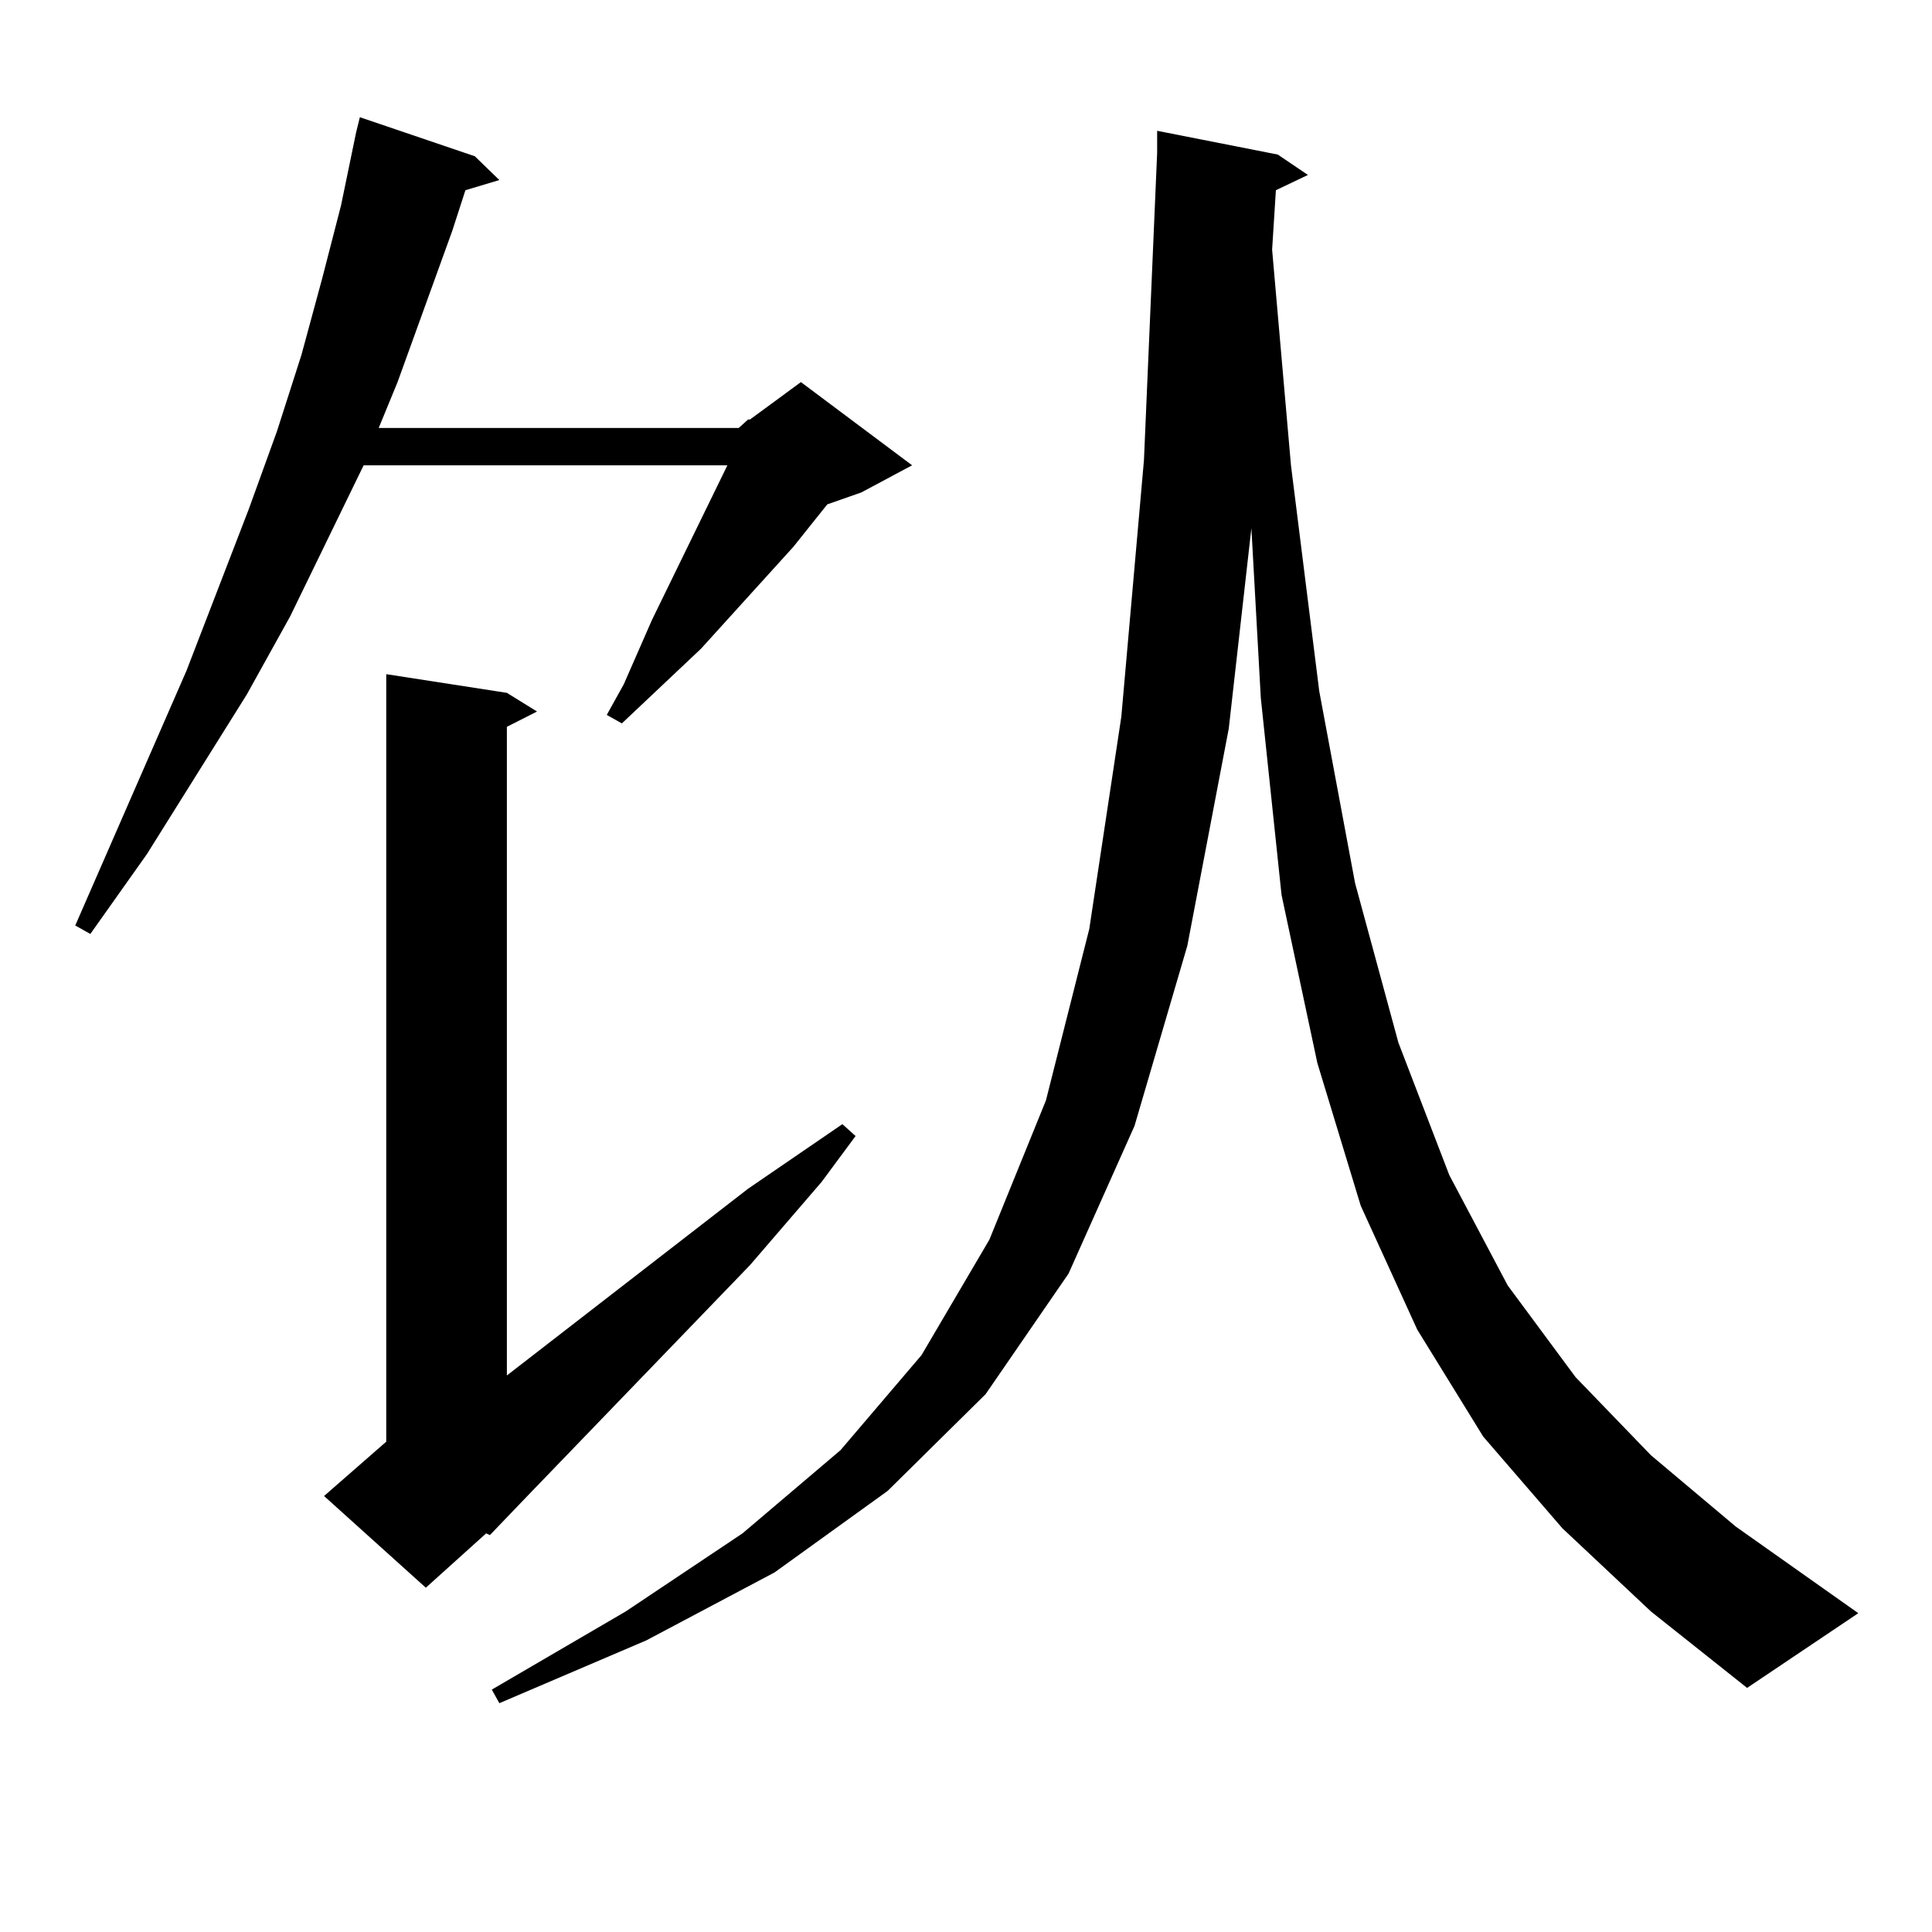
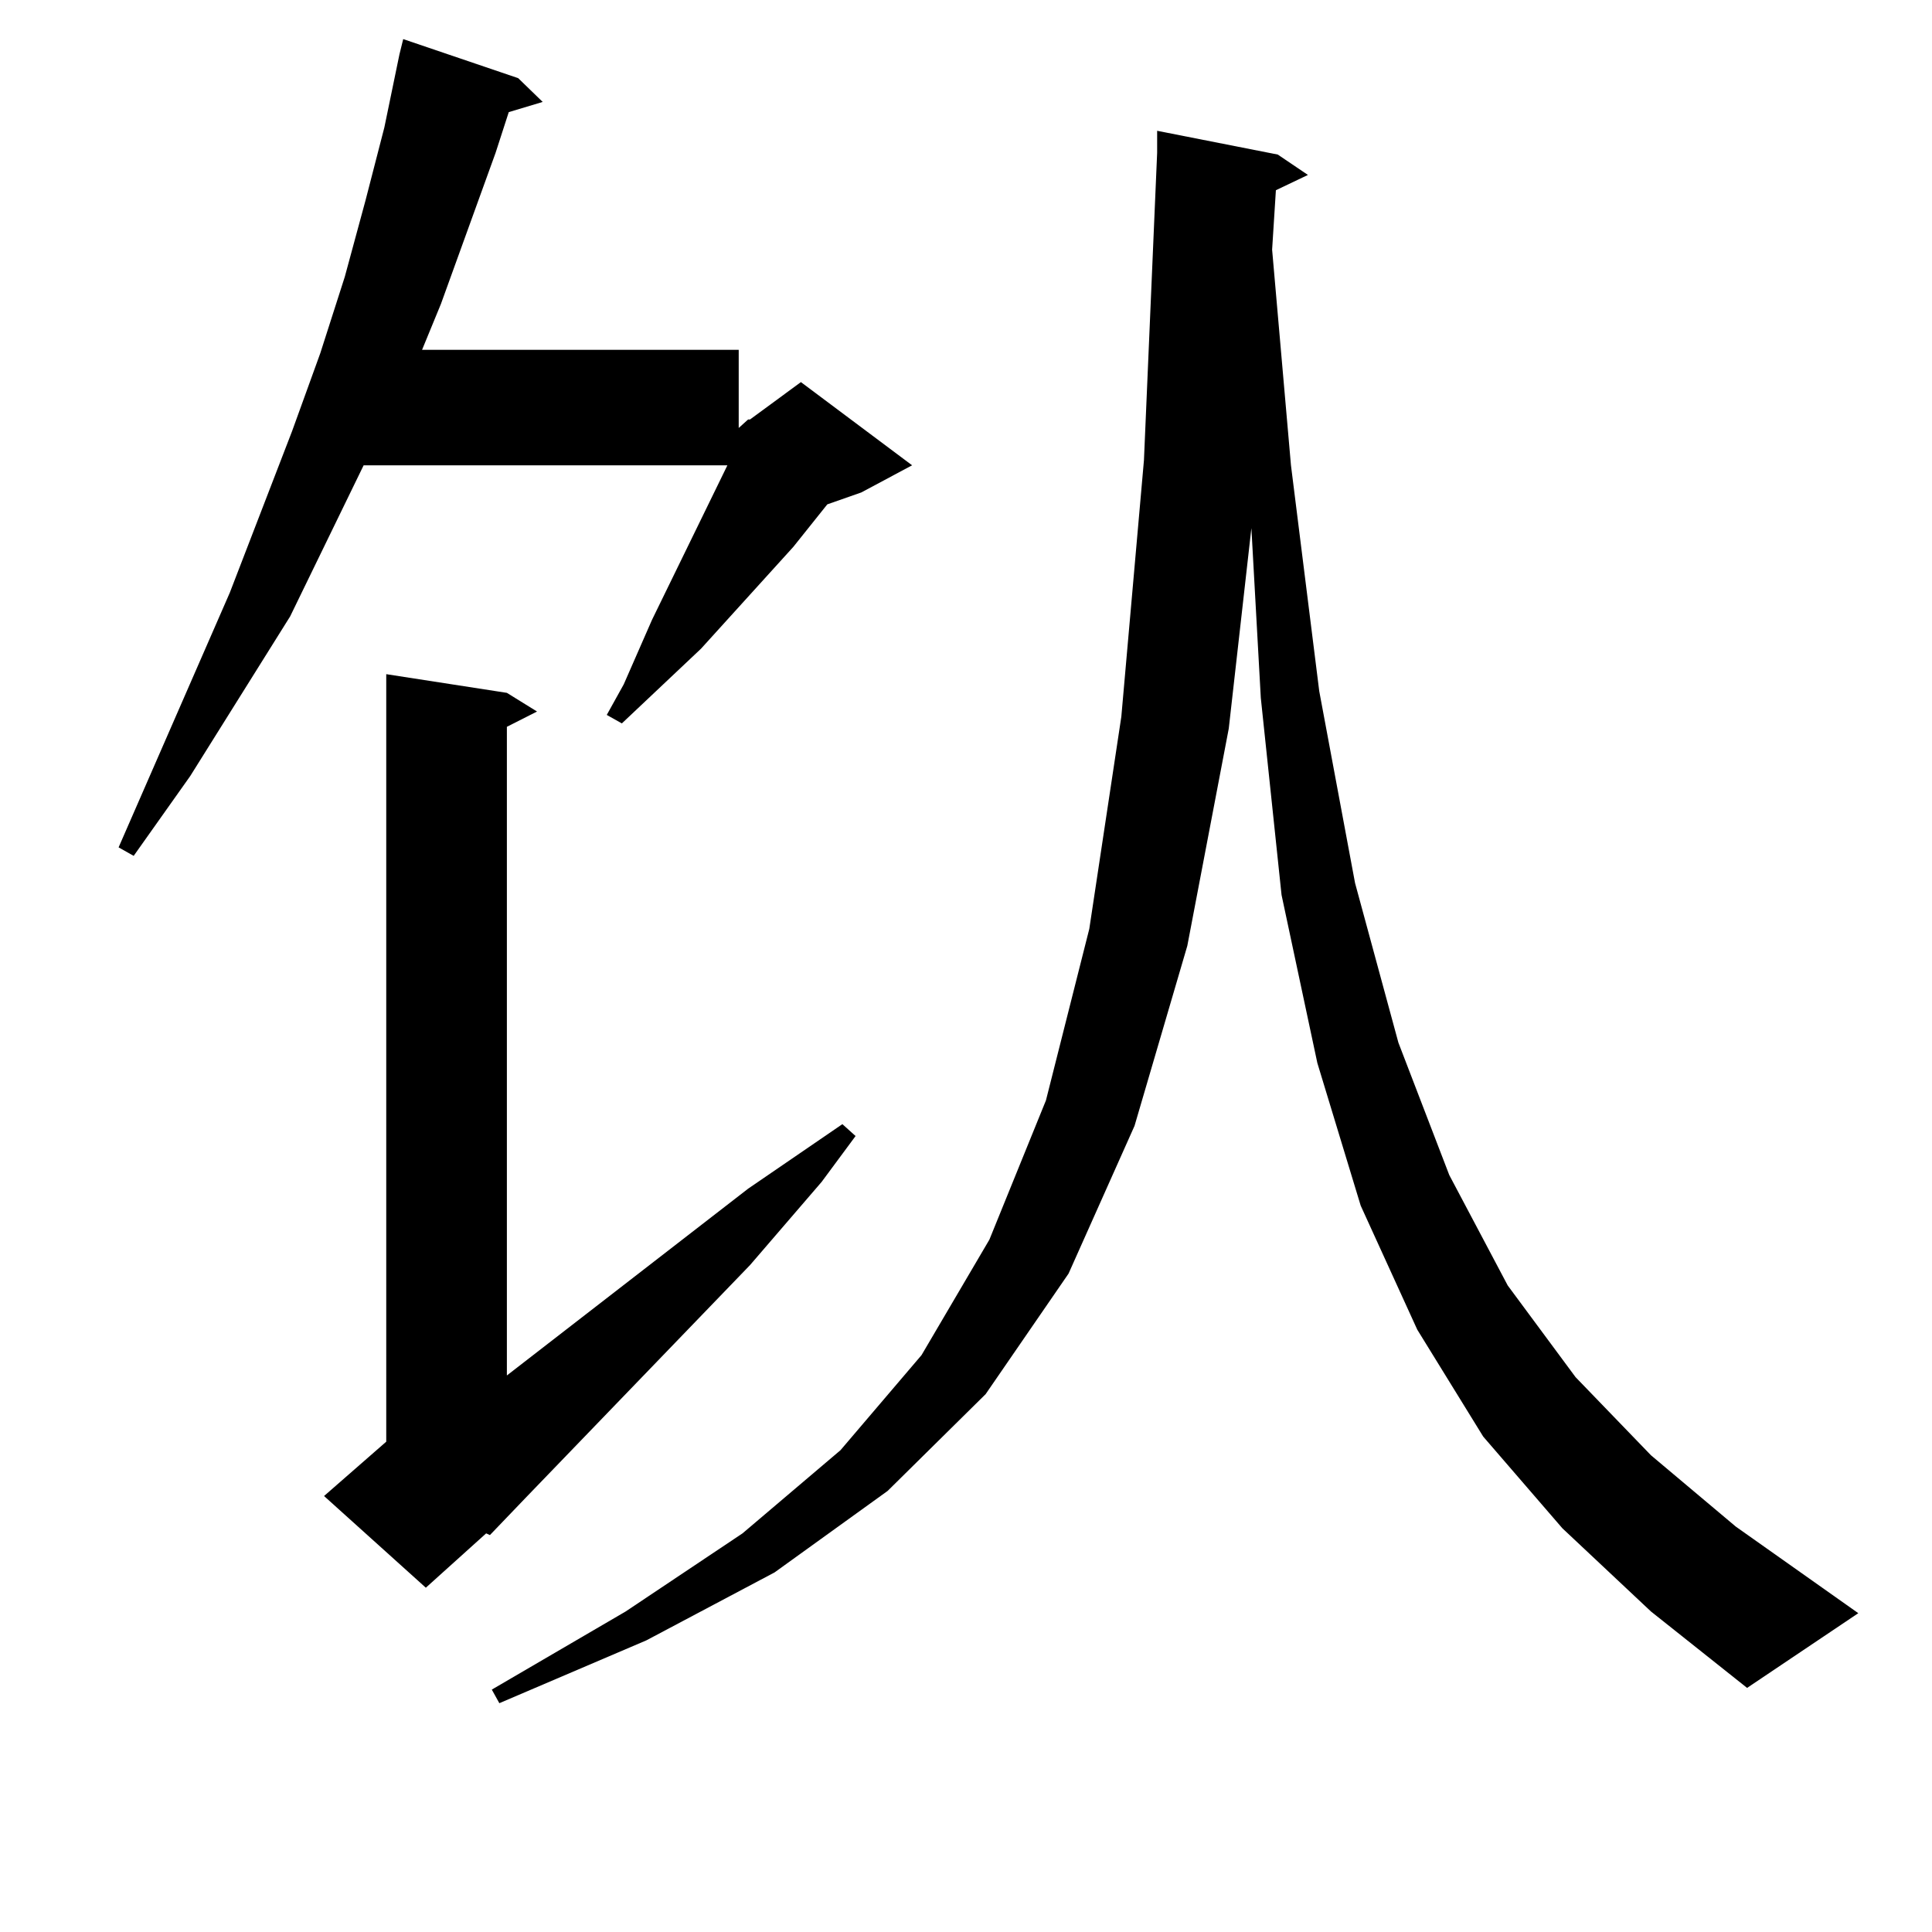
<svg xmlns="http://www.w3.org/2000/svg" version="1.1" id="图层_1" x="0px" y="0px" width="1000px" height="1000px" viewBox="0 0 1000 1000" enable-background="new 0 0 1000 1000" xml:space="preserve">
-   <path d="M382.356,221.508l4.878-4.395h0.976l26.341-19.336l57.56,43.066l-26.341,14.063l-17.561,6.152l-17.561,21.973  l-47.804,52.734l-40.975,38.672l-7.805-4.395l8.78-15.82l14.634-33.398l39.023-79.98H188.215l-38.048,78.223l-22.438,40.43  l-51.706,82.617l-29.268,41.309l-7.805-4.395l57.56-131.836l32.194-83.496l14.634-40.43l12.683-39.551l10.731-39.551l9.756-37.793  l7.805-37.793l1.951-7.91l59.511,20.215l12.683,12.305l-17.561,5.273l-6.829,21.094l-28.292,78.223l-9.756,23.73H382.356z   M262.359,358.617l15.609,9.668l-15.609,7.91v335.742l124.875-96.68l48.779-33.398l6.829,6.152l-17.561,23.73l-37.072,43.066  l-116.095,120.41l-18.536,19.336l-1.951-0.879l-31.219,28.125l-52.682-47.461l32.194-28.125V348.949L262.359,358.617z   M808.688,791.039l-40.975-47.461l-34.146-55.371l-29.268-64.16l-22.438-73.828l-18.536-87.012l-10.731-101.953l-4.878-87.891  l-11.707,103.711l-21.463,112.5l-27.316,93.164l-34.146,76.465l-42.926,62.402l-50.73,50.098l-58.535,42.188l-66.34,35.156  l-76.096,32.52l-3.902-7.031l69.267-40.43l60.486-40.43l50.73-43.066l41.95-49.219l35.121-59.766l29.268-72.07l22.438-88.77  L580.4,370.922l11.707-132.715l6.829-159.082V67.699l62.438,12.305l15.609,10.547l-16.585,7.91l-1.951,30.762l9.756,111.621  l14.634,116.895l18.536,99.316l22.438,82.617l26.341,68.555l30.243,57.129l35.121,47.461l39.023,40.43l43.901,36.914l63.413,44.824  l-57.56,38.672l-49.755-39.551L808.688,791.039z" />
+   <path d="M382.356,221.508l4.878-4.395h0.976l26.341-19.336l57.56,43.066l-26.341,14.063l-17.561,6.152l-17.561,21.973  l-47.804,52.734l-40.975,38.672l-7.805-4.395l8.78-15.82l14.634-33.398l39.023-79.98H188.215l-38.048,78.223l-51.706,82.617l-29.268,41.309l-7.805-4.395l57.56-131.836l32.194-83.496l14.634-40.43l12.683-39.551l10.731-39.551l9.756-37.793  l7.805-37.793l1.951-7.91l59.511,20.215l12.683,12.305l-17.561,5.273l-6.829,21.094l-28.292,78.223l-9.756,23.73H382.356z   M262.359,358.617l15.609,9.668l-15.609,7.91v335.742l124.875-96.68l48.779-33.398l6.829,6.152l-17.561,23.73l-37.072,43.066  l-116.095,120.41l-18.536,19.336l-1.951-0.879l-31.219,28.125l-52.682-47.461l32.194-28.125V348.949L262.359,358.617z   M808.688,791.039l-40.975-47.461l-34.146-55.371l-29.268-64.16l-22.438-73.828l-18.536-87.012l-10.731-101.953l-4.878-87.891  l-11.707,103.711l-21.463,112.5l-27.316,93.164l-34.146,76.465l-42.926,62.402l-50.73,50.098l-58.535,42.188l-66.34,35.156  l-76.096,32.52l-3.902-7.031l69.267-40.43l60.486-40.43l50.73-43.066l41.95-49.219l35.121-59.766l29.268-72.07l22.438-88.77  L580.4,370.922l11.707-132.715l6.829-159.082V67.699l62.438,12.305l15.609,10.547l-16.585,7.91l-1.951,30.762l9.756,111.621  l14.634,116.895l18.536,99.316l22.438,82.617l26.341,68.555l30.243,57.129l35.121,47.461l39.023,40.43l43.901,36.914l63.413,44.824  l-57.56,38.672l-49.755-39.551L808.688,791.039z" />
</svg>